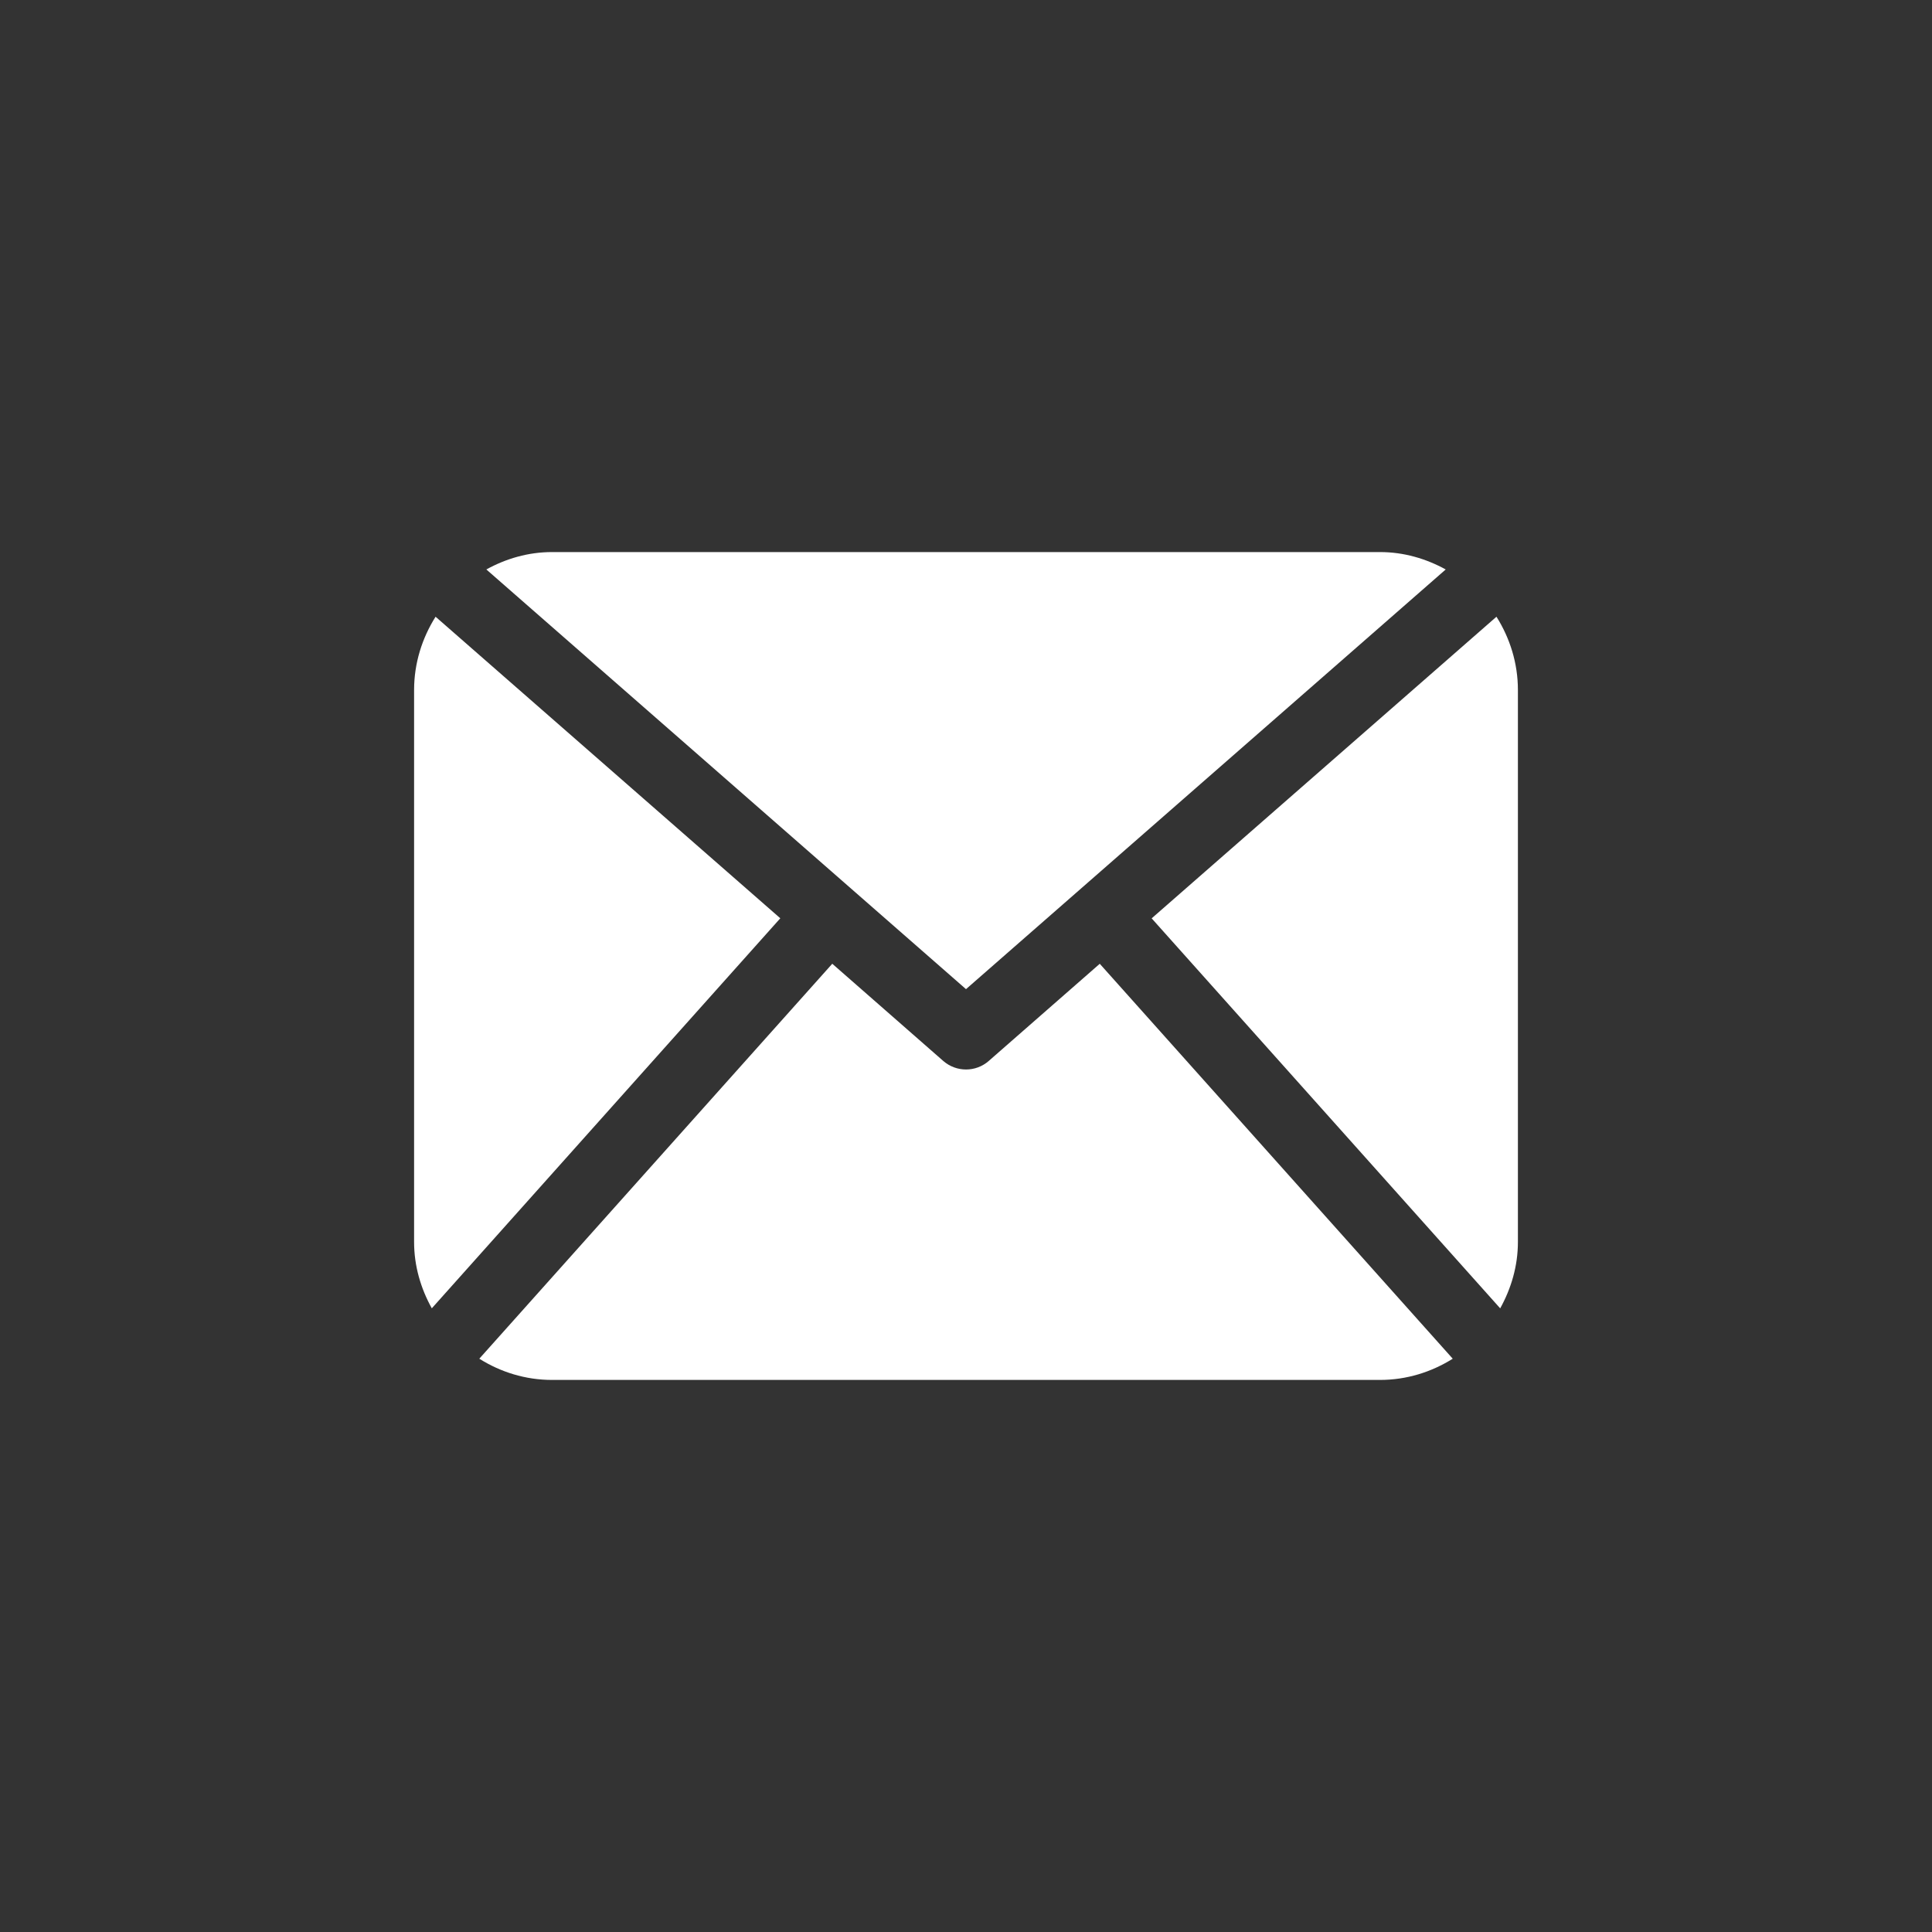
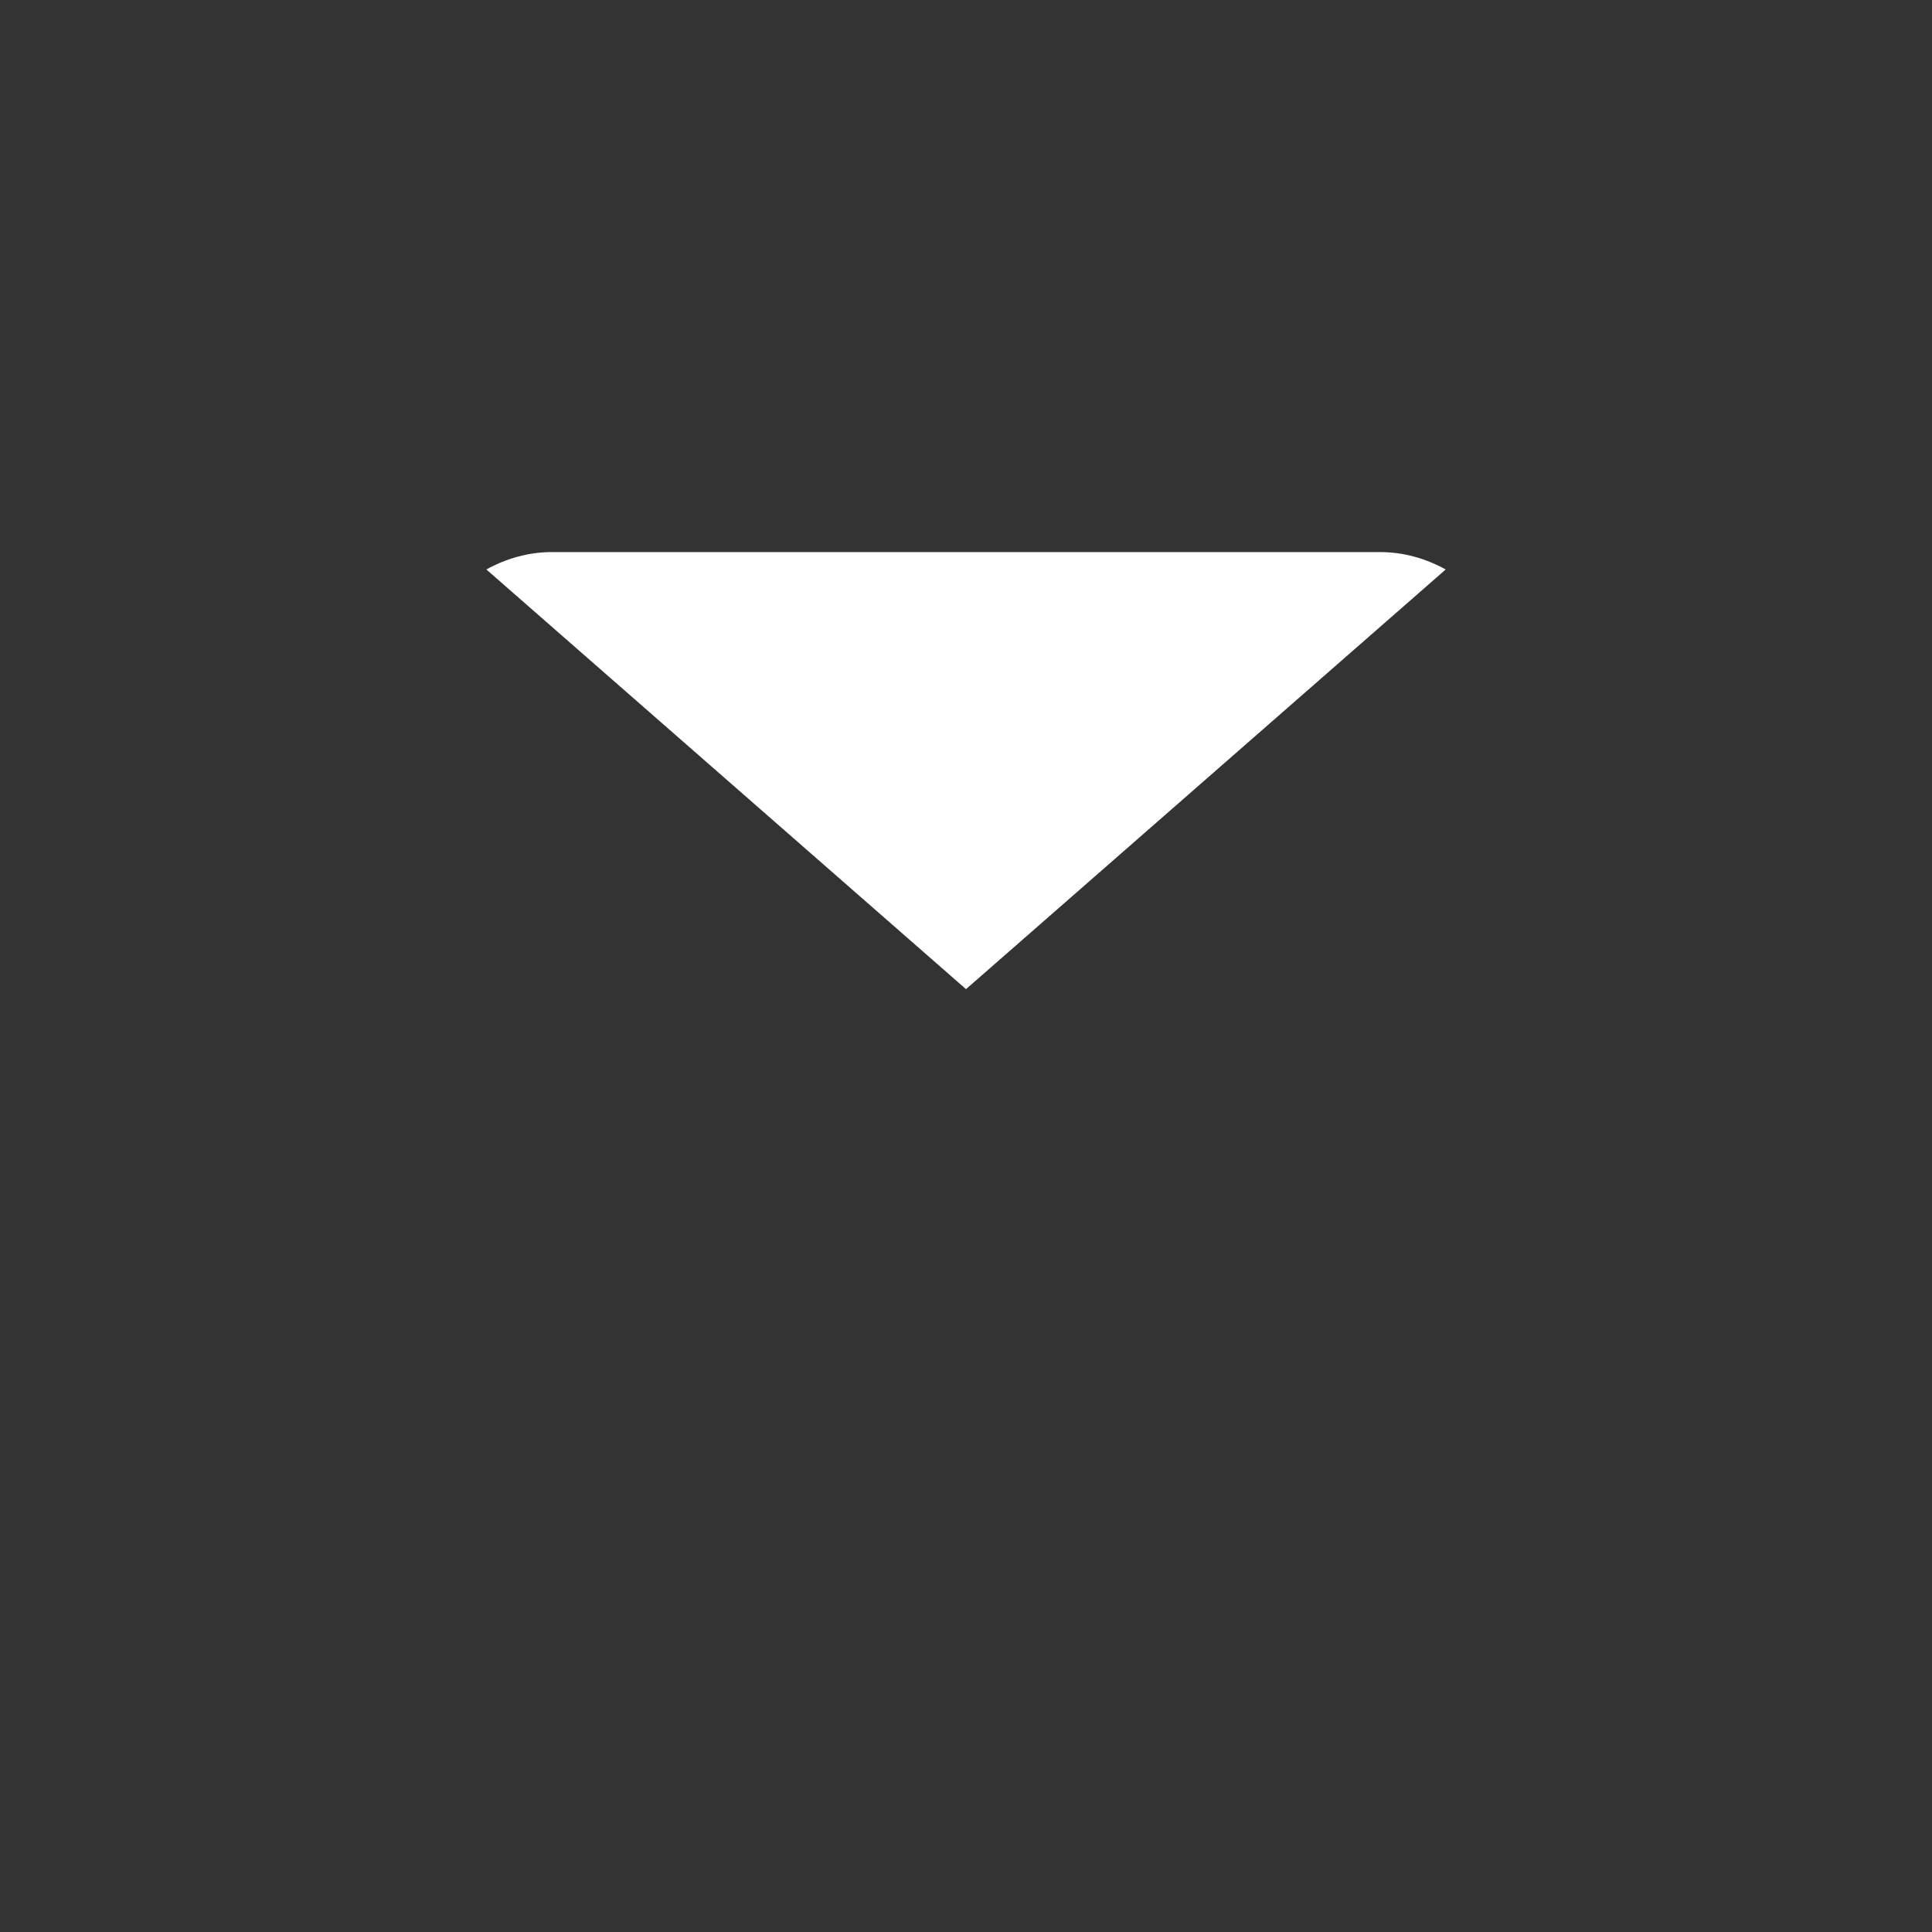
<svg xmlns="http://www.w3.org/2000/svg" version="1.1" id="レイヤー_1" x="0px" y="0px" viewBox="0 0 60 60" style="enable-background:new 0 0 60 60;" xml:space="preserve">
  <rect x="0" y="0" width="60" height="60" fill="#333333" stroke="none" />
  <style type="text/css">
	.st0{fill:#FFFFFF;}
</style>
  <g>
-     <path class="st0" d="M13.527,19.153c-0.416,0.661-0.667,1.438-0.667,2.276V38.57c0,0.751,0.21,1.448,0.55,2.061l10.823-12.113   L13.527,19.153z" />
    <path class="st0" d="M44.898,17.685c-0.611-0.335-1.299-0.54-2.042-0.54H17.145c-0.744,0-1.433,0.205-2.041,0.54L30,30.719   L44.898,17.685z" />
-     <path class="st0" d="M46.474,19.153l-10.708,9.367L46.59,40.632c0.339-0.613,0.55-1.31,0.55-2.061V21.43   C47.14,20.591,46.89,19.814,46.474,19.153z" />
-     <path class="st0" d="M30.705,32.95c-0.201,0.176-0.452,0.264-0.704,0.264c-0.252,0-0.503-0.088-0.706-0.264l-3.448-3.02   L14.885,42.196c0.656,0.412,1.427,0.659,2.26,0.659h25.711c0.833,0,1.603-0.247,2.26-0.659L34.154,29.931L30.705,32.95z" />
  </g>
</svg>